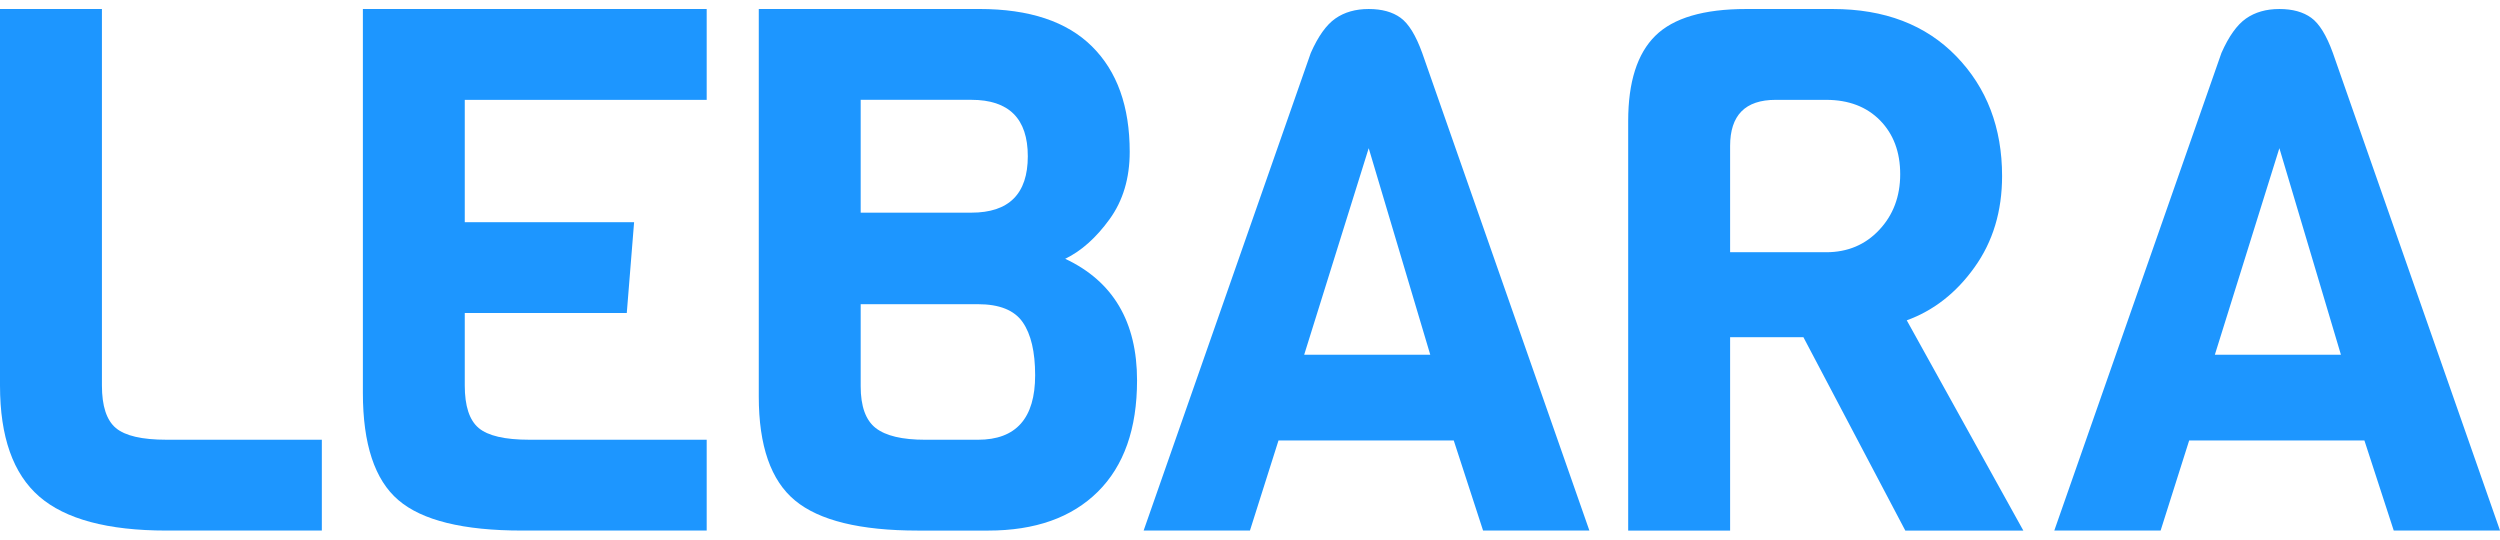
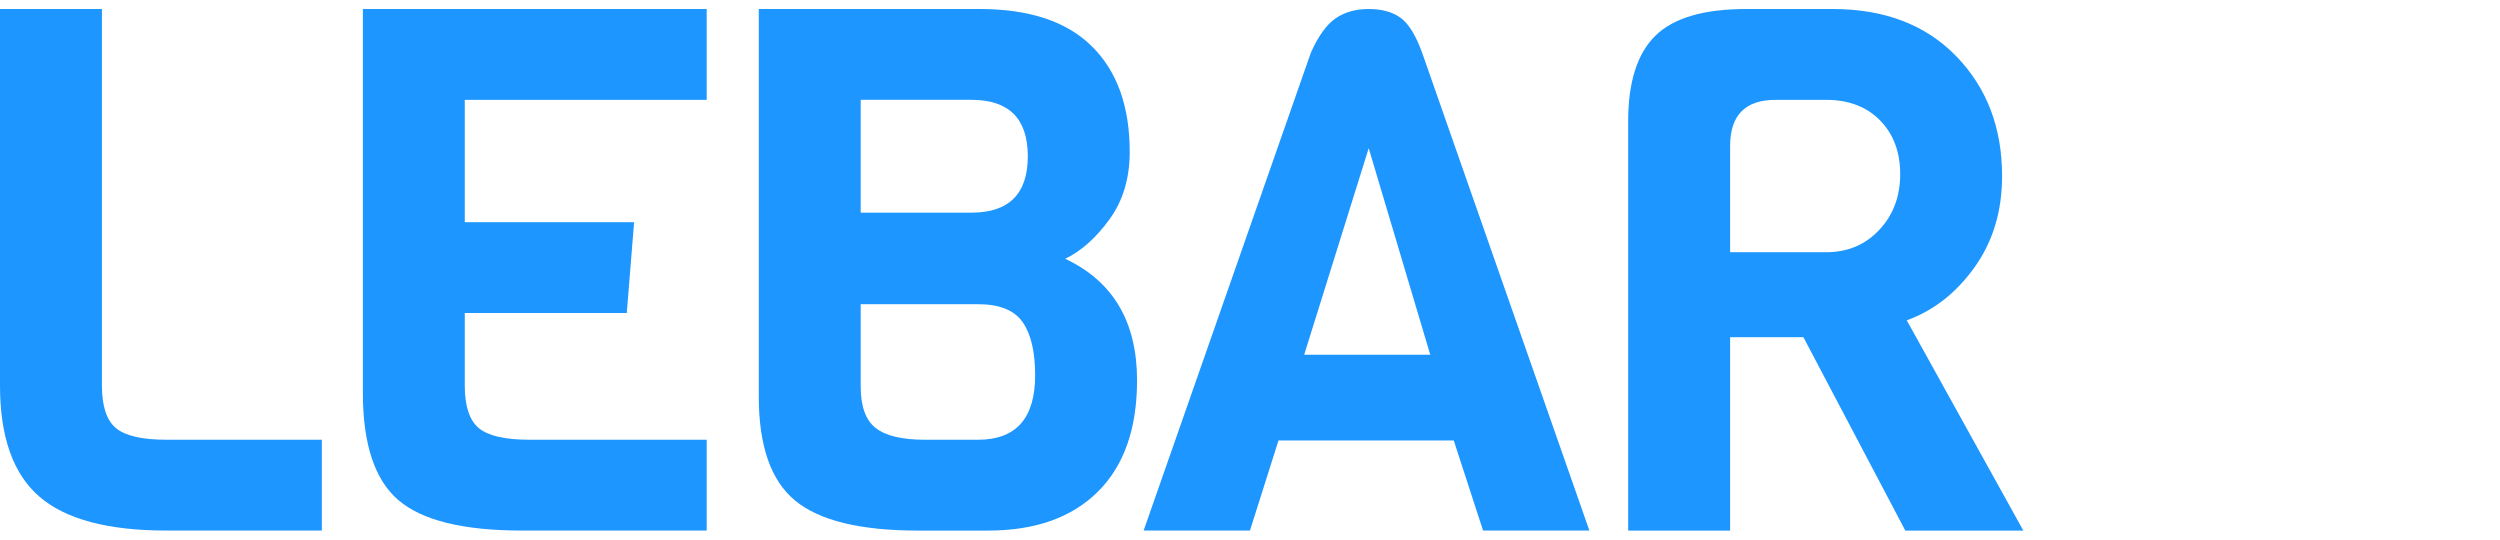
<svg xmlns="http://www.w3.org/2000/svg" width="139" height="30" viewBox="0 0 139 30" fill="none">
-   <path fill-rule="evenodd" clip-rule="evenodd" d="M17.894 29.499H9.253C5.993 29.499 3.635 28.868 2.18 27.605C0.727 26.342 0 24.286 0 21.435V0.501H5.667V21.435C5.667 22.576 5.925 23.364 6.441 23.798C6.956 24.231 7.893 24.449 9.253 24.449H17.894V29.499Z" fill="#1D96FF" />
+   <path fill-rule="evenodd" clip-rule="evenodd" d="M17.894 29.499H9.253C5.993 29.499 3.635 28.868 2.18 27.605C0.727 26.342 0 24.286 0 21.435V0.501H5.667V21.435C5.667 22.576 5.925 23.364 6.441 23.798C6.956 24.231 7.893 24.449 9.253 24.449H17.894V29.499" fill="#1D96FF" />
  <path fill-rule="evenodd" clip-rule="evenodd" d="M39.292 29.499H29.02C25.76 29.499 23.47 28.937 22.152 27.808C20.834 26.683 20.176 24.693 20.176 21.842V0.501H39.292V5.551H25.841V12.354H35.256L34.849 17.403H25.841V21.435C25.841 22.576 26.099 23.364 26.616 23.798C27.132 24.231 28.069 24.449 29.427 24.449H39.292V29.499Z" fill="#1D96FF" />
  <path fill-rule="evenodd" clip-rule="evenodd" d="M57.554 20.865C57.554 19.561 57.323 18.577 56.861 17.913C56.399 17.248 55.57 16.913 54.375 16.913H47.854V21.476C47.854 22.589 48.131 23.363 48.688 23.798C49.245 24.232 50.161 24.45 51.439 24.45H54.375C56.494 24.45 57.554 23.254 57.554 20.865ZM54.008 11.824C56.099 11.824 57.146 10.778 57.146 8.687C57.146 6.597 56.099 5.55 54.008 5.55H47.854V11.824H54.008ZM63.22 21.151C63.22 23.837 62.492 25.901 61.039 27.341C59.586 28.78 57.554 29.5 54.944 29.5H51.033C47.826 29.5 45.55 28.942 44.206 27.829C42.86 26.718 42.188 24.788 42.188 22.046V0.5H54.456C57.228 0.5 59.313 1.193 60.712 2.578C62.112 3.963 62.812 5.919 62.812 8.443C62.812 9.909 62.439 11.159 61.691 12.19C60.944 13.222 60.121 13.955 59.225 14.389C61.888 15.639 63.22 17.891 63.22 21.151Z" fill="#1D96FF" />
  <path fill-rule="evenodd" clip-rule="evenodd" d="M79.523 19.725L76.1 8.239L72.512 19.725H79.523ZM88.37 29.499H82.459L80.828 24.489H71.085L69.497 29.499H63.586L72.879 2.945C73.287 2.021 73.741 1.384 74.244 1.031C74.748 0.678 75.366 0.501 76.1 0.501C76.833 0.501 77.424 0.664 77.872 0.989C78.322 1.316 78.722 1.967 79.075 2.945L88.37 29.499Z" fill="#1D96FF" />
  <path fill-rule="evenodd" clip-rule="evenodd" d="M104.488 12.78C105.263 11.953 105.651 10.921 105.651 9.685C105.651 8.451 105.276 7.451 104.529 6.691C103.782 5.933 102.782 5.552 101.534 5.552H98.721C97.036 5.552 96.194 6.407 96.194 8.117V14.024H101.534C102.729 14.024 103.714 13.608 104.488 12.78ZM112.497 29.5H105.935L100.269 18.747H96.194V29.5H90.527V6.731C90.527 4.56 91.031 2.979 92.037 1.989C93.042 0.997 94.727 0.501 97.09 0.501H101.899C104.779 0.501 107.07 1.376 108.769 3.128C110.466 4.879 111.316 7.1 111.316 9.786C111.316 11.742 110.807 13.433 109.786 14.858C108.769 16.284 107.51 17.268 106.016 17.81L112.497 29.5Z" fill="#1D96FF" />
-   <path fill-rule="evenodd" clip-rule="evenodd" d="M130.156 19.725L126.733 8.239L123.145 19.725H130.156ZM139.001 29.499H133.092L131.461 24.489H121.718L120.13 29.499H114.219L123.512 2.945C123.92 2.021 124.374 1.384 124.877 1.031C125.381 0.678 125.998 0.501 126.733 0.501C127.466 0.501 128.055 0.664 128.505 0.989C128.955 1.316 129.355 1.967 129.708 2.945L139.001 29.499Z" fill="#1D96FF" />
</svg>